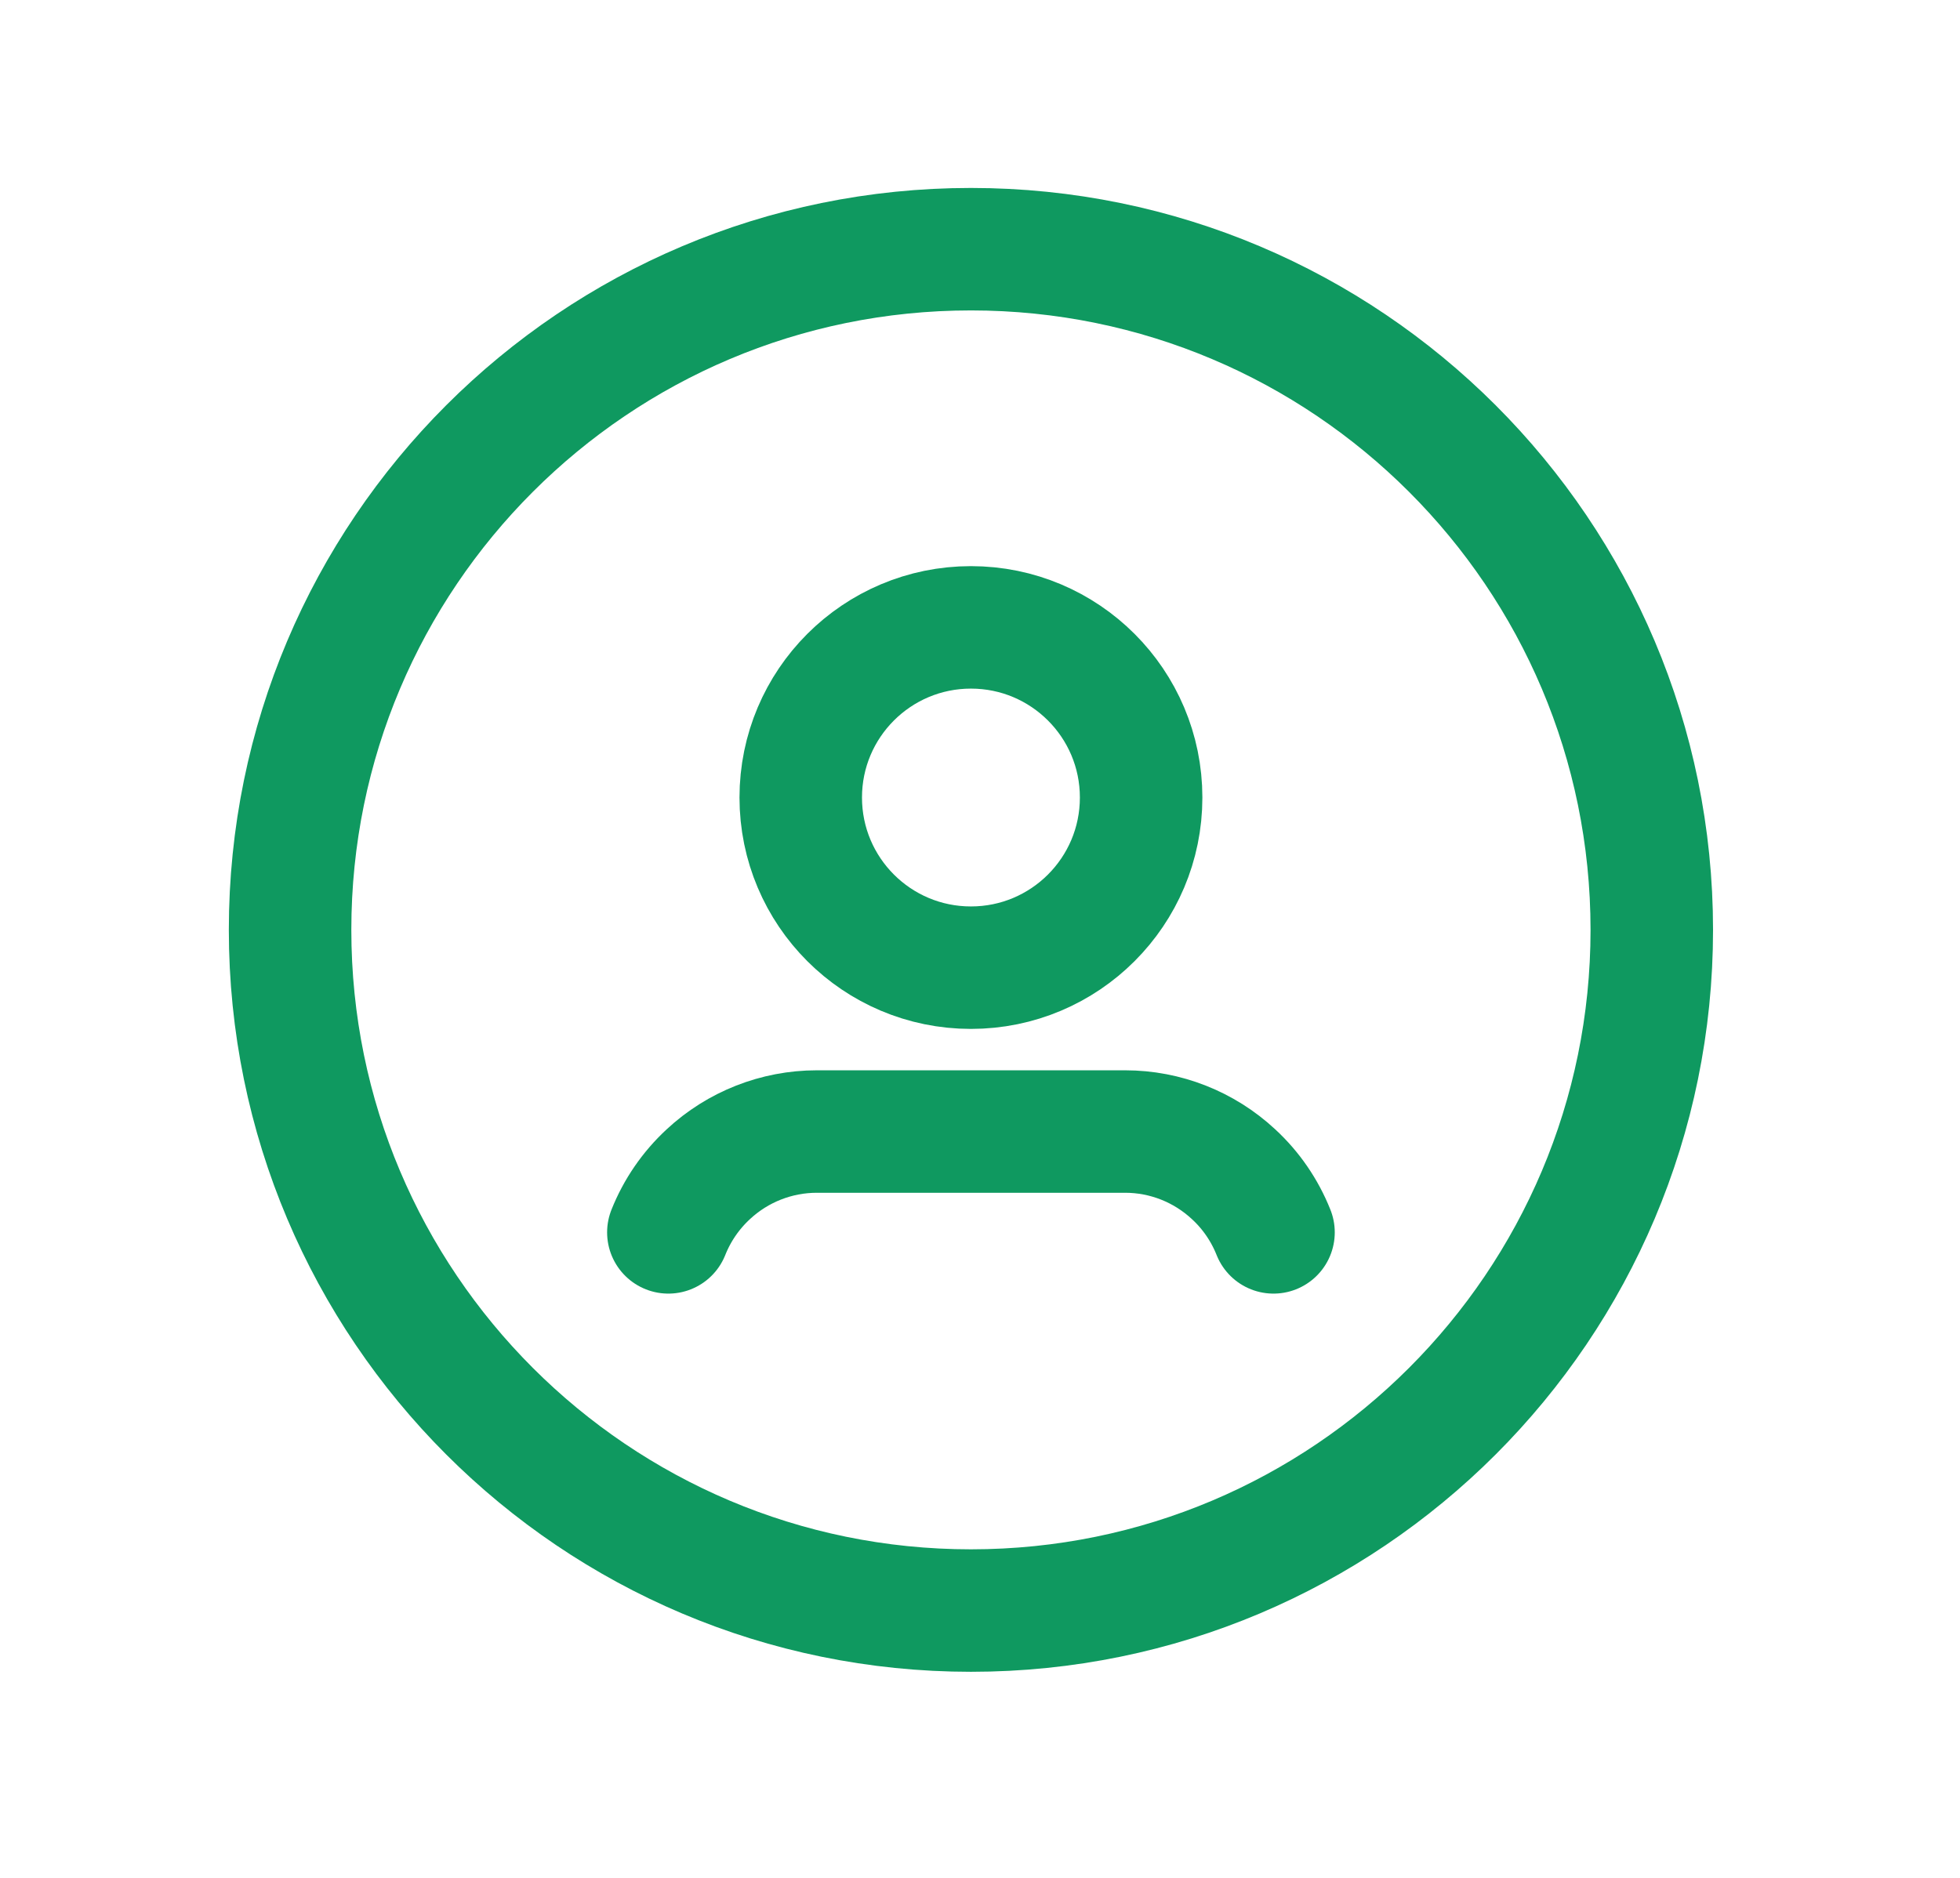
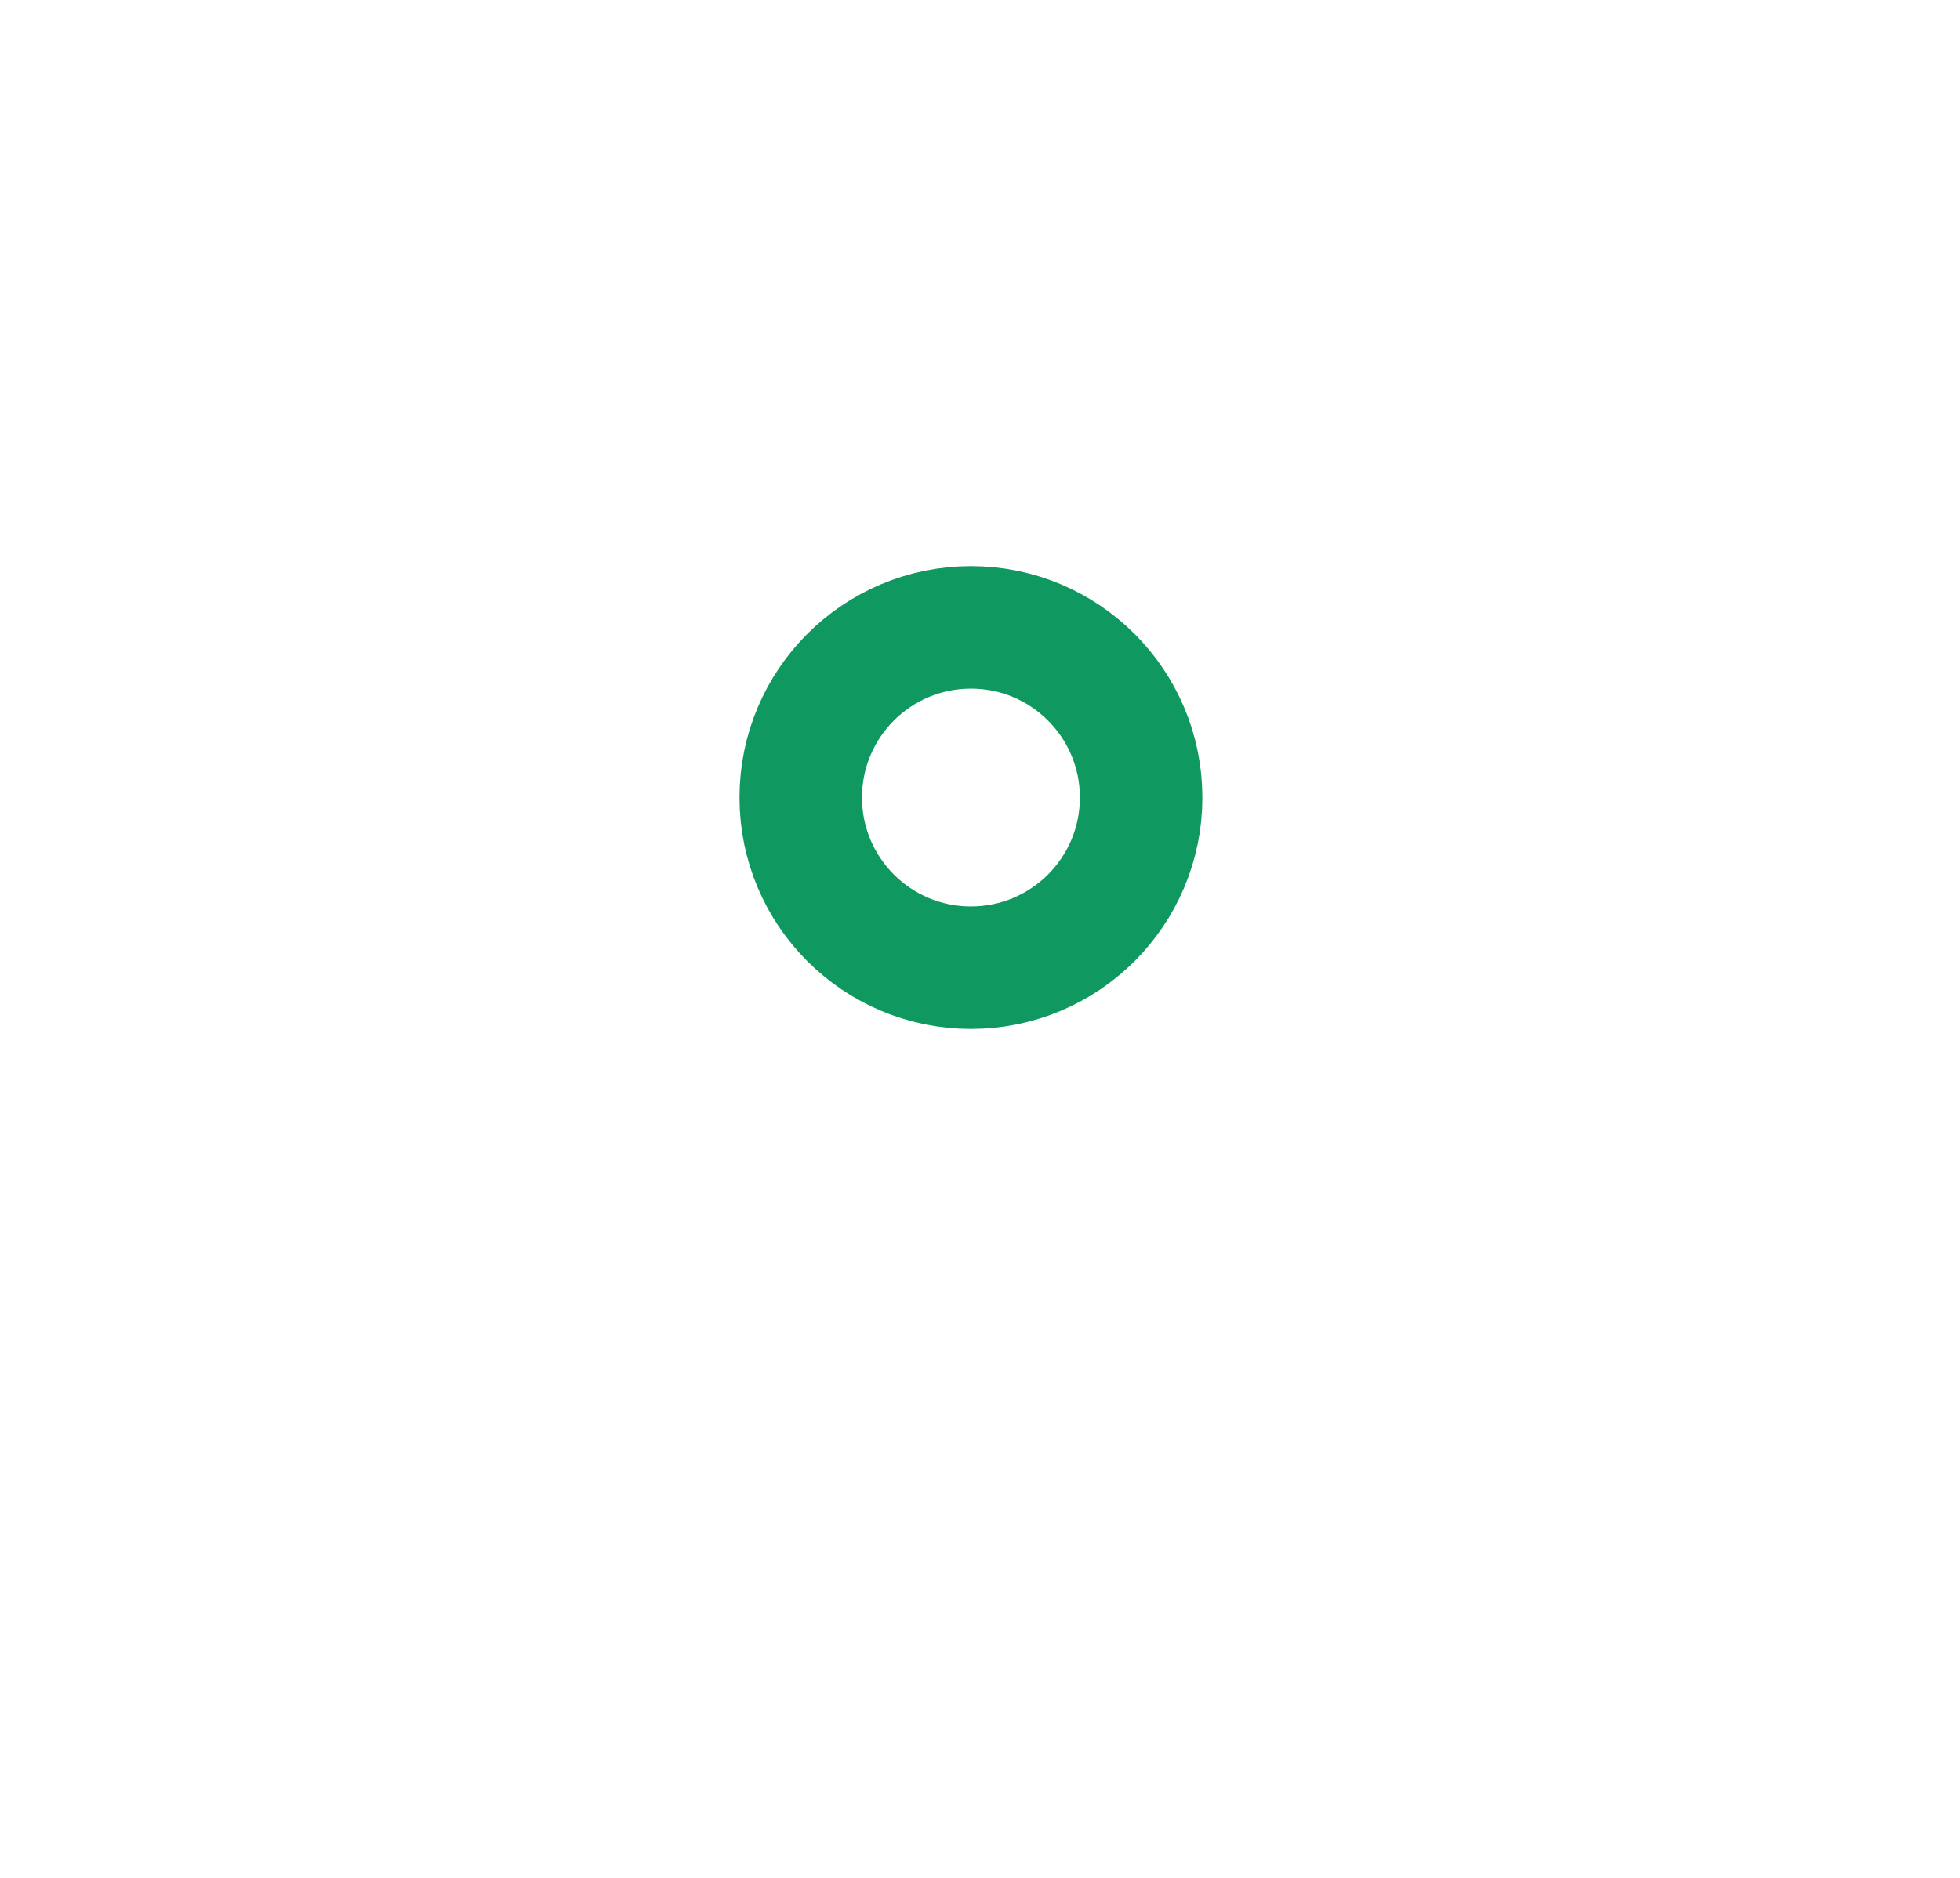
<svg xmlns="http://www.w3.org/2000/svg" width="24" height="23" viewBox="0 0 24 23" fill="none">
-   <path fill-rule="evenodd" clip-rule="evenodd" d="M11.889 19.726C16.493 19.726 20.226 15.993 20.226 11.389C20.226 6.785 16.493 3.052 11.889 3.052C7.285 3.052 3.552 6.785 3.552 11.389C3.552 15.993 7.285 19.726 11.889 19.726Z" stroke="#0F9960" stroke-width="1.5" stroke-linecap="round" stroke-linejoin="round" />
-   <path d="M15.594 15.094C15.486 14.823 15.319 14.579 15.105 14.382V14.382C14.744 14.046 14.27 13.859 13.777 13.859H10.002C9.509 13.859 9.034 14.046 8.673 14.382V14.382C8.459 14.58 8.292 14.823 8.184 15.094" stroke="#0F9960" stroke-width="1.5" stroke-linecap="round" stroke-linejoin="round" />
  <path fill-rule="evenodd" clip-rule="evenodd" d="M11.889 11.852C13.04 11.852 13.973 10.919 13.973 9.768C13.973 8.617 13.04 7.684 11.889 7.684C10.738 7.684 9.805 8.617 9.805 9.768C9.805 10.919 10.738 11.852 11.889 11.852Z" stroke="#0F9960" stroke-width="1.5" stroke-linecap="round" stroke-linejoin="round" />
</svg>